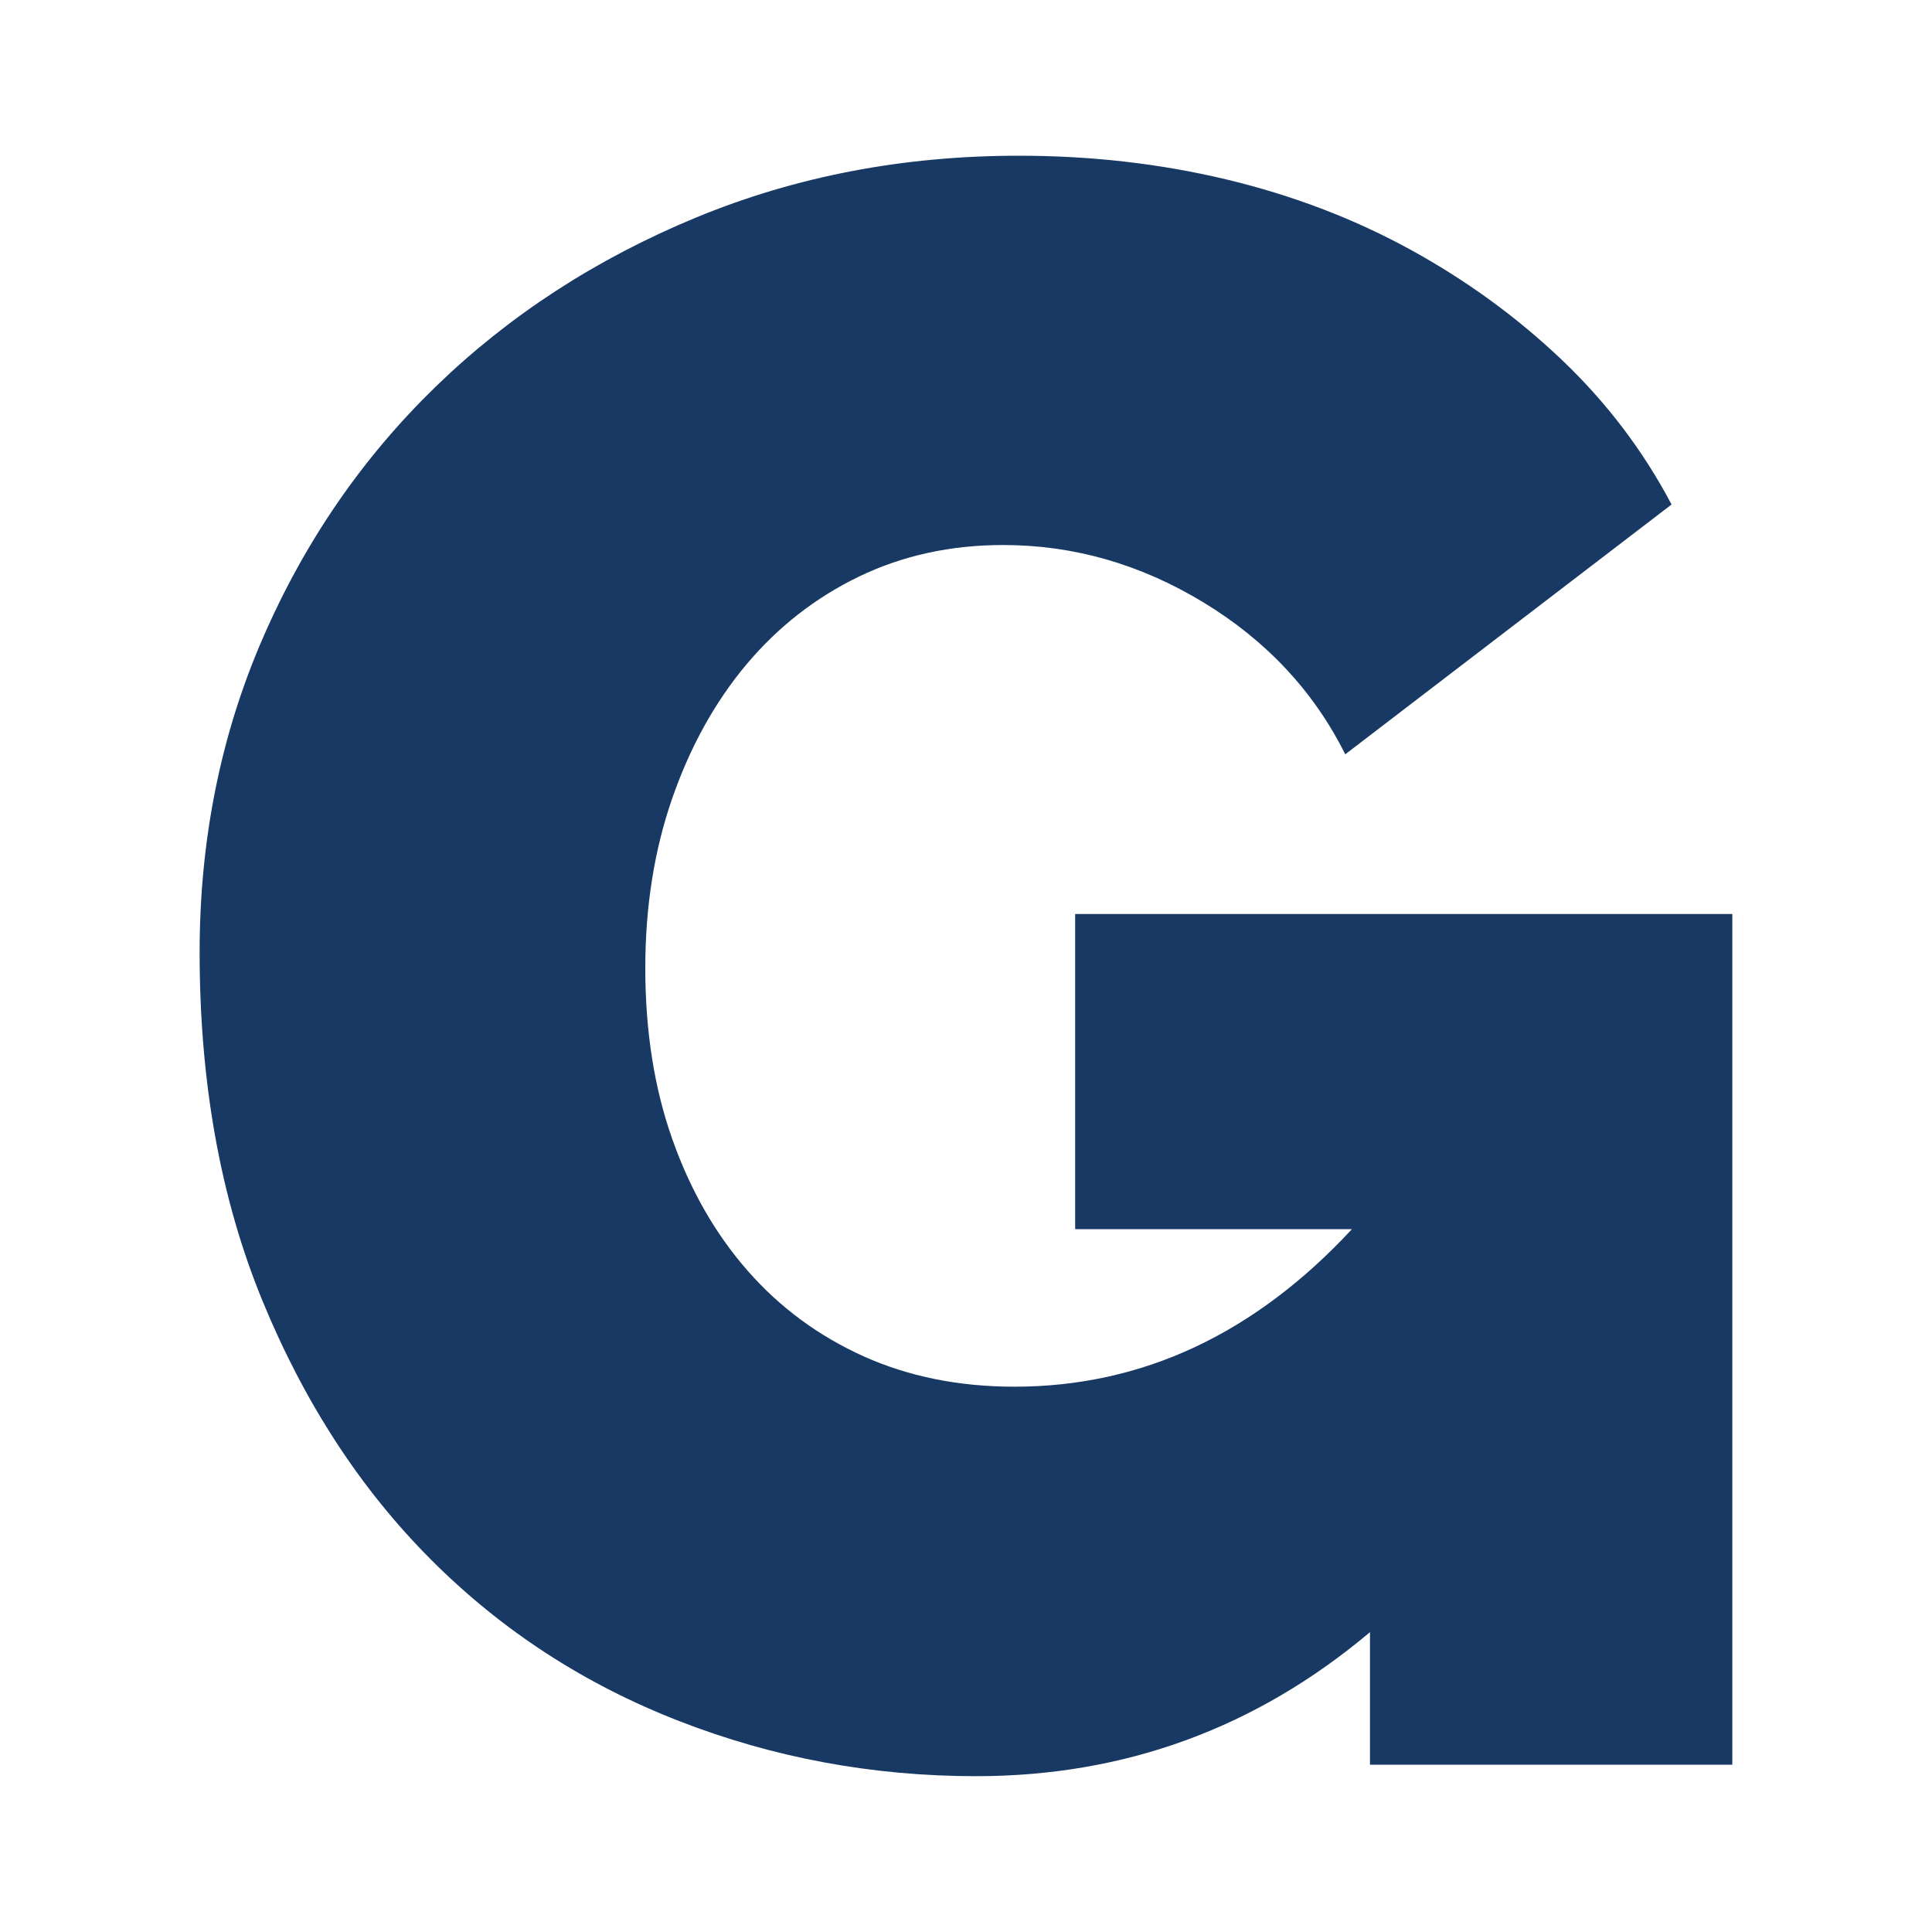
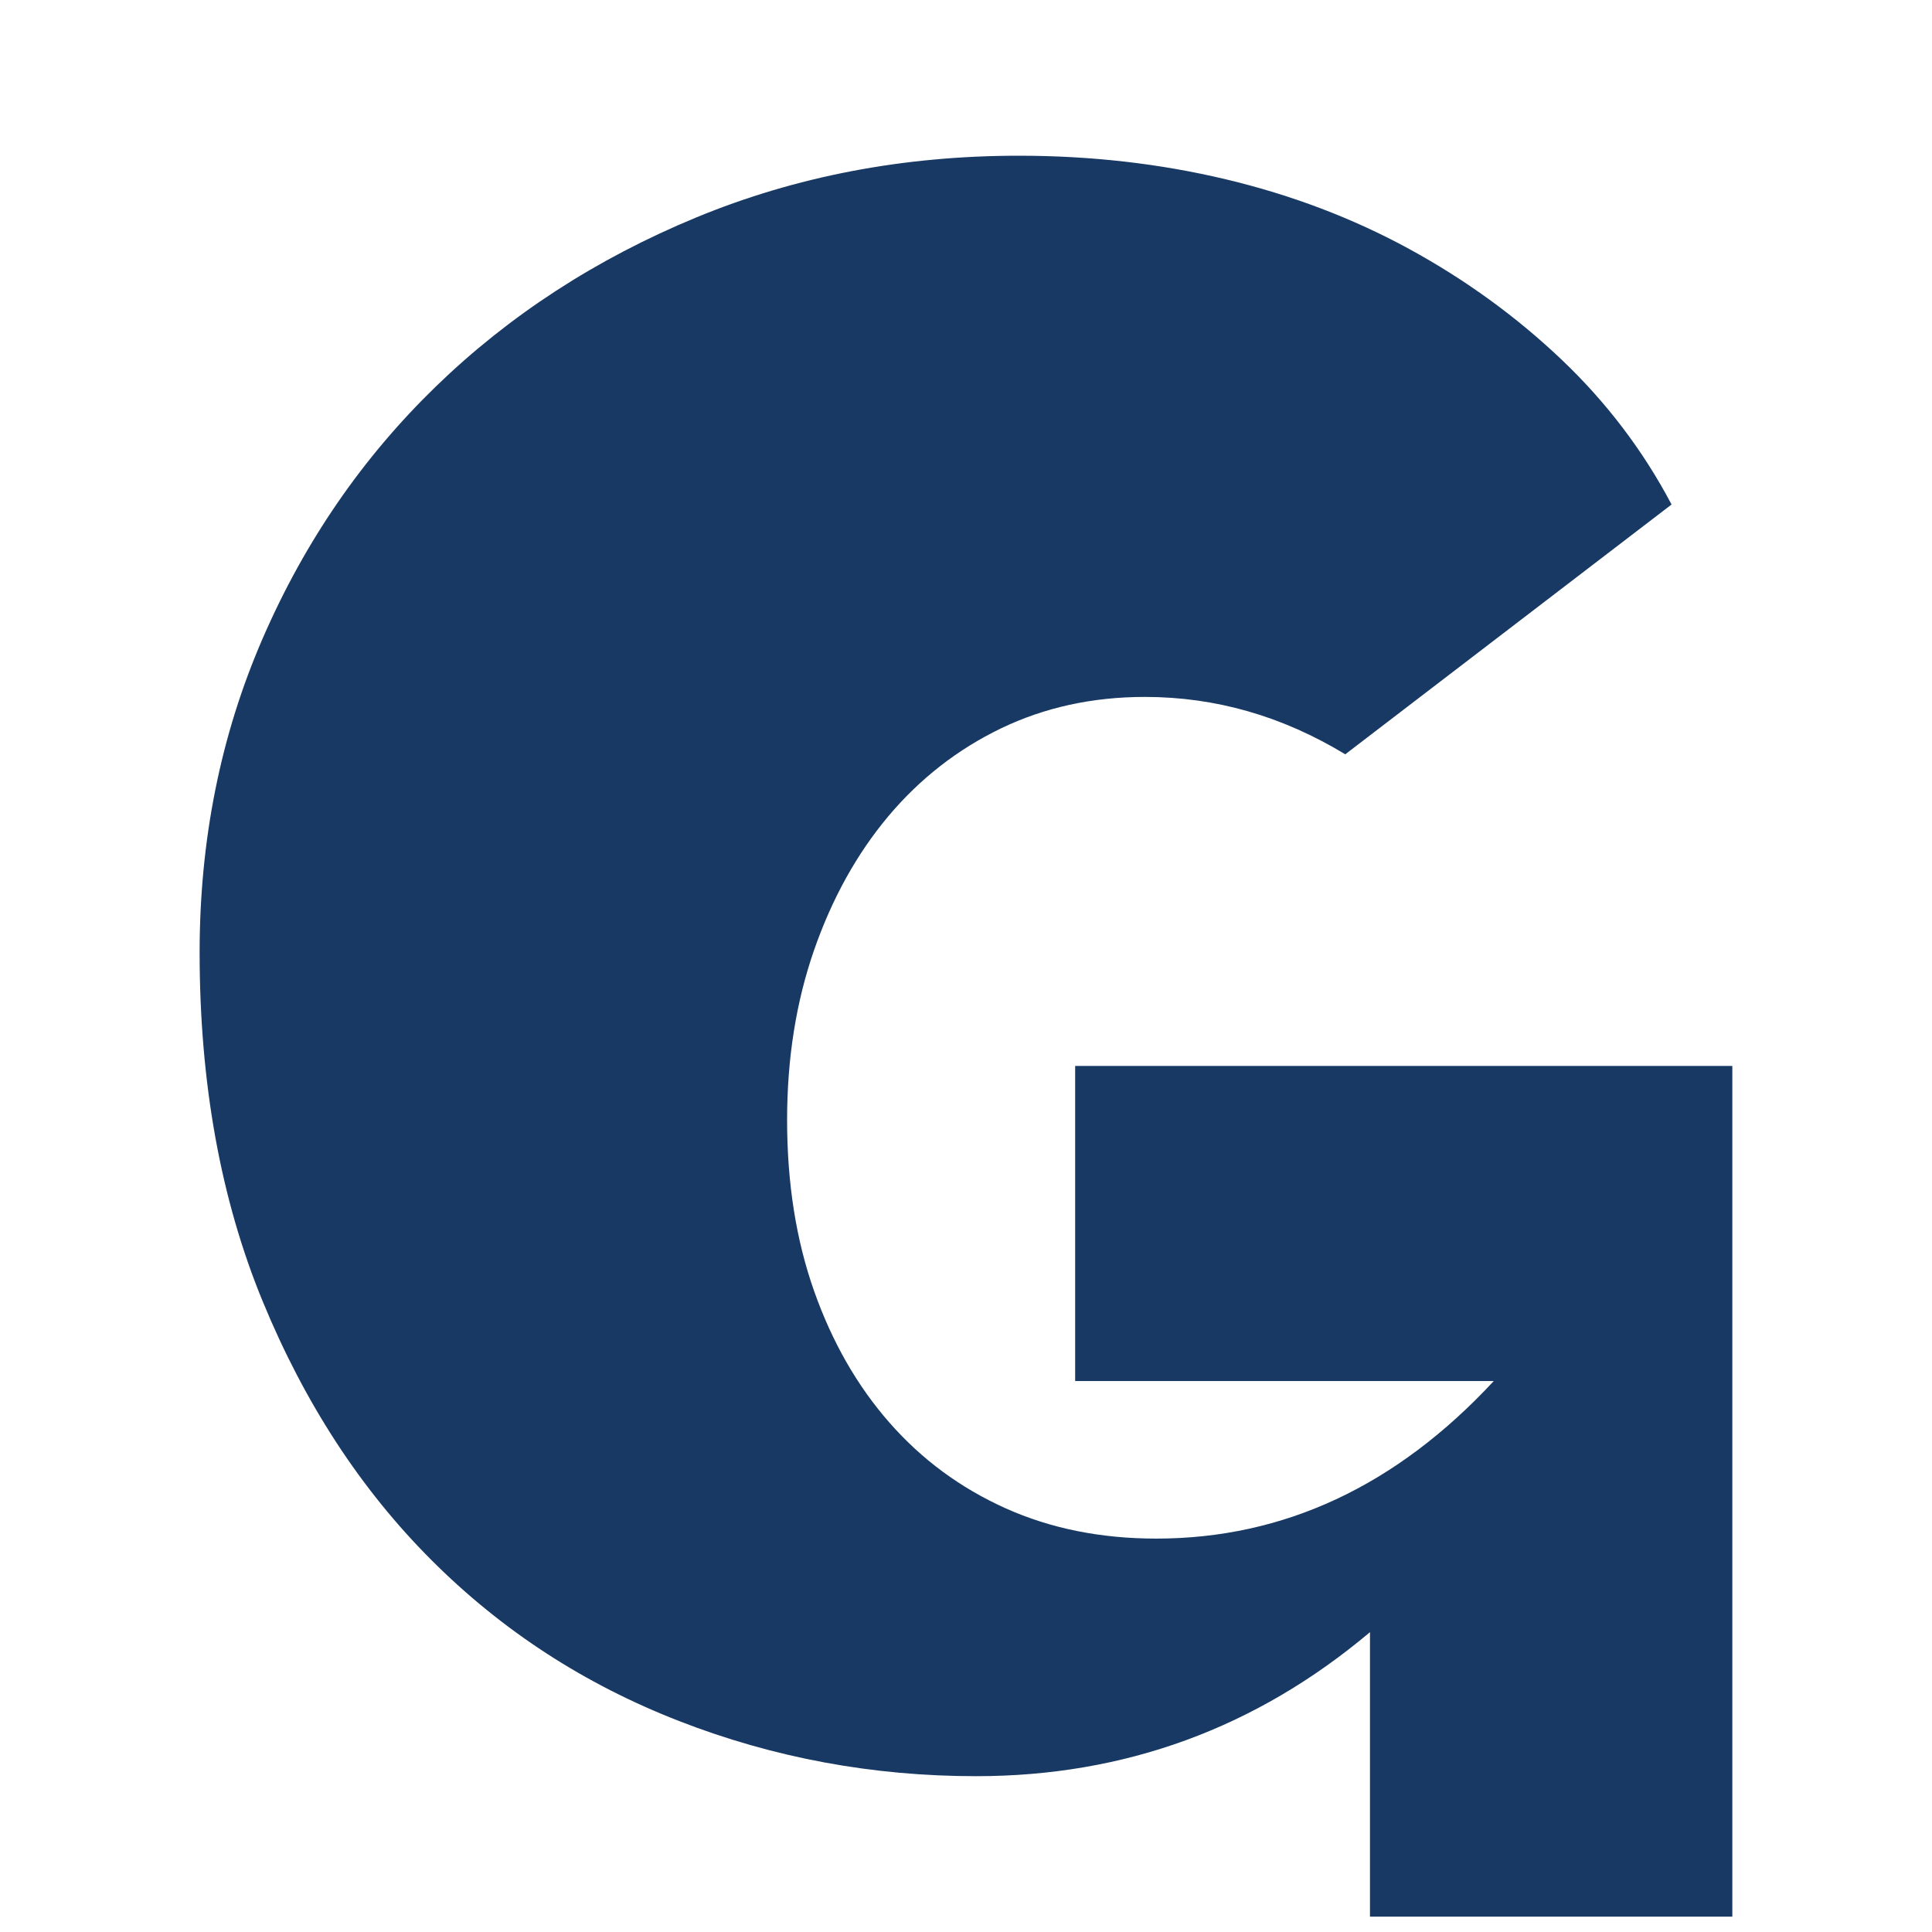
<svg xmlns="http://www.w3.org/2000/svg" version="1.1" id="Layer_1" x="0px" y="0px" viewBox="0 0 400 400" style="enable-background:new 0 0 400 400;" xml:space="preserve">
  <style type="text/css">
	.st0{fill:#173963;}
</style>
  <g>
-     <path class="st0" d="M283.64,337.92c-23.61,19.88-50.79,29.82-81.54,29.82c-21.43,0-41.94-3.8-61.51-11.42   c-19.57-7.61-36.66-18.71-51.26-33.32c-14.61-14.6-26.25-32.46-34.95-53.59c-8.7-21.12-13.05-45.2-13.05-72.22   c0-23.3,4.35-44.97,13.05-65c8.69-20.04,20.66-37.43,35.88-52.19c15.22-14.75,33.16-26.4,53.82-34.95   c20.66-8.54,42.94-12.81,66.87-12.81c14.91,0,29.2,1.63,42.87,4.89c13.67,3.26,26.33,8.08,37.98,14.44   c11.65,6.37,22.13,13.98,31.45,22.83c9.32,8.85,16.93,18.87,22.83,30.05l-67.56,51.72c-6.52-13.05-16.31-23.53-29.36-31.45   c-13.05-7.92-26.87-11.88-41.47-11.88c-10.88,0-20.81,2.18-29.82,6.52c-9.01,4.35-16.77,10.41-23.3,18.17   c-6.52,7.77-11.65,17.01-15.38,27.72c-3.73,10.72-5.59,22.45-5.59,35.18c0,13.05,1.86,24.86,5.59,35.41   c3.73,10.57,8.93,19.65,15.61,27.26c6.68,7.62,14.68,13.51,24,17.71c9.32,4.19,19.72,6.29,31.22,6.29   c26.4,0,49.7-10.87,69.89-32.62H222.6v-65.24h136.06v176.13h-75.02V337.92z" />
+     <path class="st0" d="M283.64,337.92c-23.61,19.88-50.79,29.82-81.54,29.82c-21.43,0-41.94-3.8-61.51-11.42   c-19.57-7.61-36.66-18.71-51.26-33.32c-14.61-14.6-26.25-32.46-34.95-53.59c-8.7-21.12-13.05-45.2-13.05-72.22   c0-23.3,4.35-44.97,13.05-65c8.69-20.04,20.66-37.43,35.88-52.19c15.22-14.75,33.16-26.4,53.82-34.95   c20.66-8.54,42.94-12.81,66.87-12.81c14.91,0,29.2,1.63,42.87,4.89c13.67,3.26,26.33,8.08,37.98,14.44   c11.65,6.37,22.13,13.98,31.45,22.83c9.32,8.85,16.93,18.87,22.83,30.05l-67.56,51.72c-13.05-7.92-26.87-11.88-41.47-11.88c-10.88,0-20.81,2.18-29.82,6.52c-9.01,4.35-16.77,10.41-23.3,18.17   c-6.52,7.77-11.65,17.01-15.38,27.72c-3.73,10.72-5.59,22.45-5.59,35.18c0,13.05,1.86,24.86,5.59,35.41   c3.73,10.57,8.93,19.65,15.61,27.26c6.68,7.62,14.68,13.51,24,17.71c9.32,4.19,19.72,6.29,31.22,6.29   c26.4,0,49.7-10.87,69.89-32.62H222.6v-65.24h136.06v176.13h-75.02V337.92z" />
  </g>
</svg>